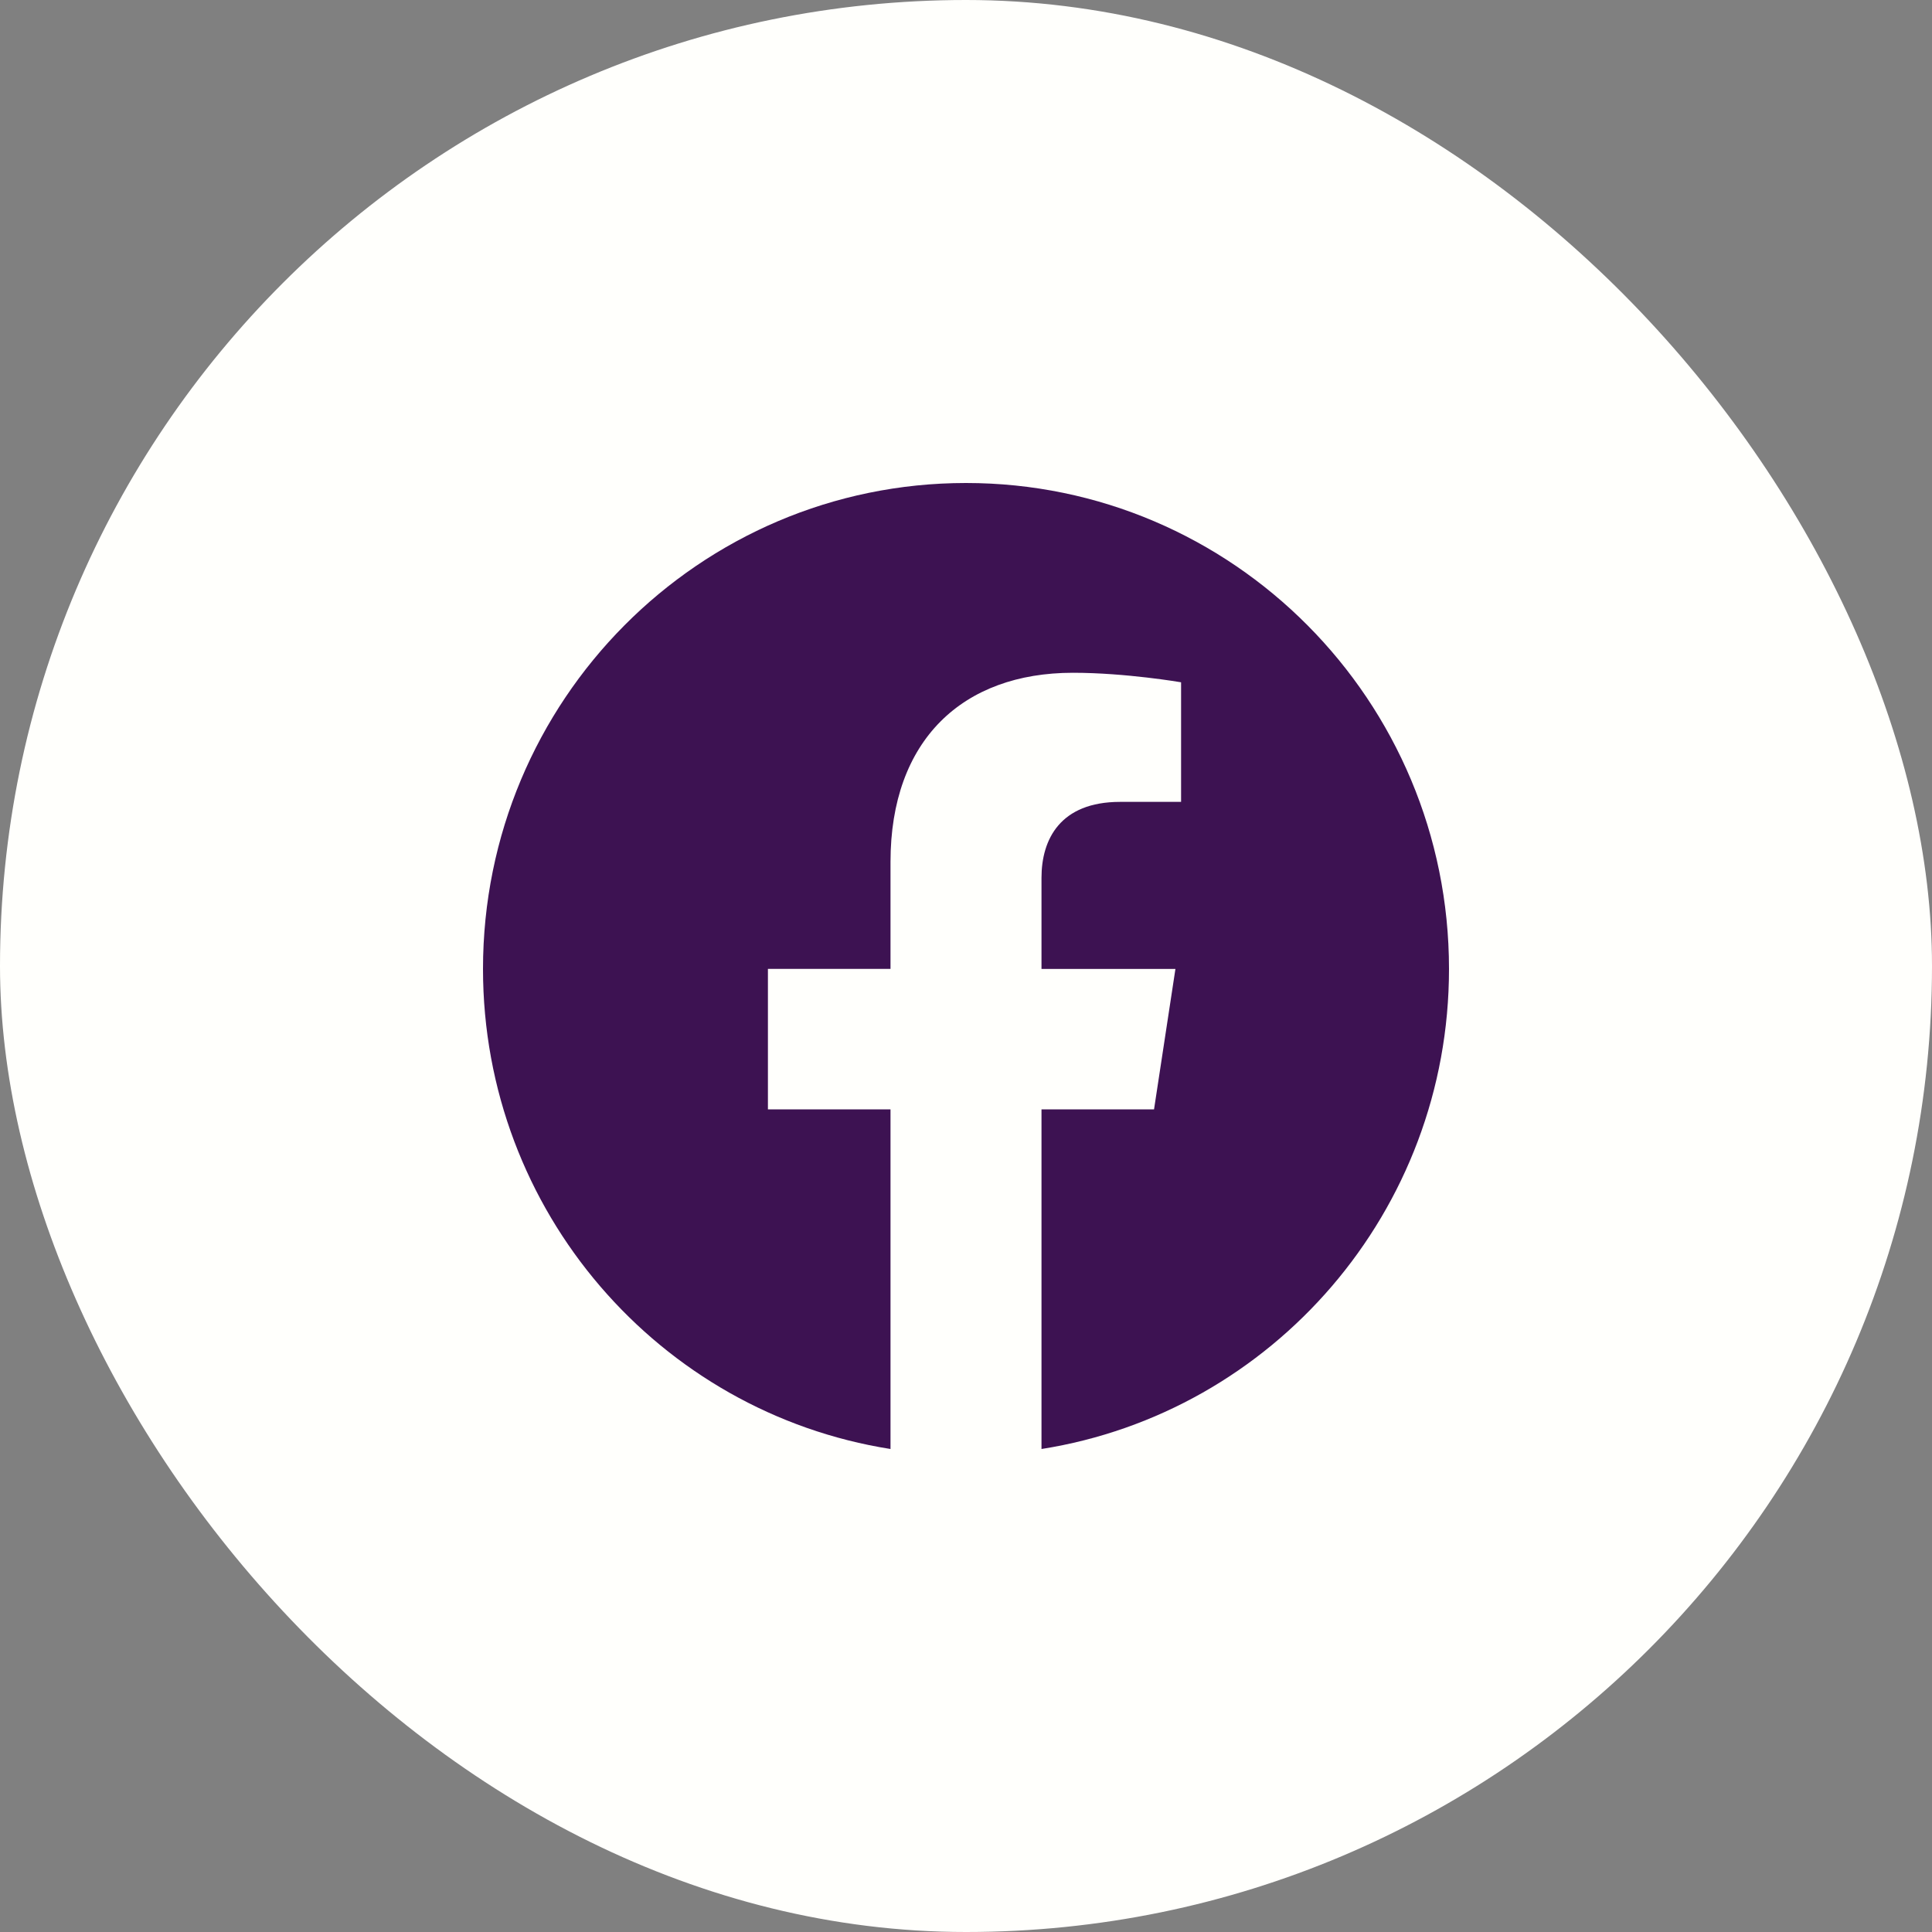
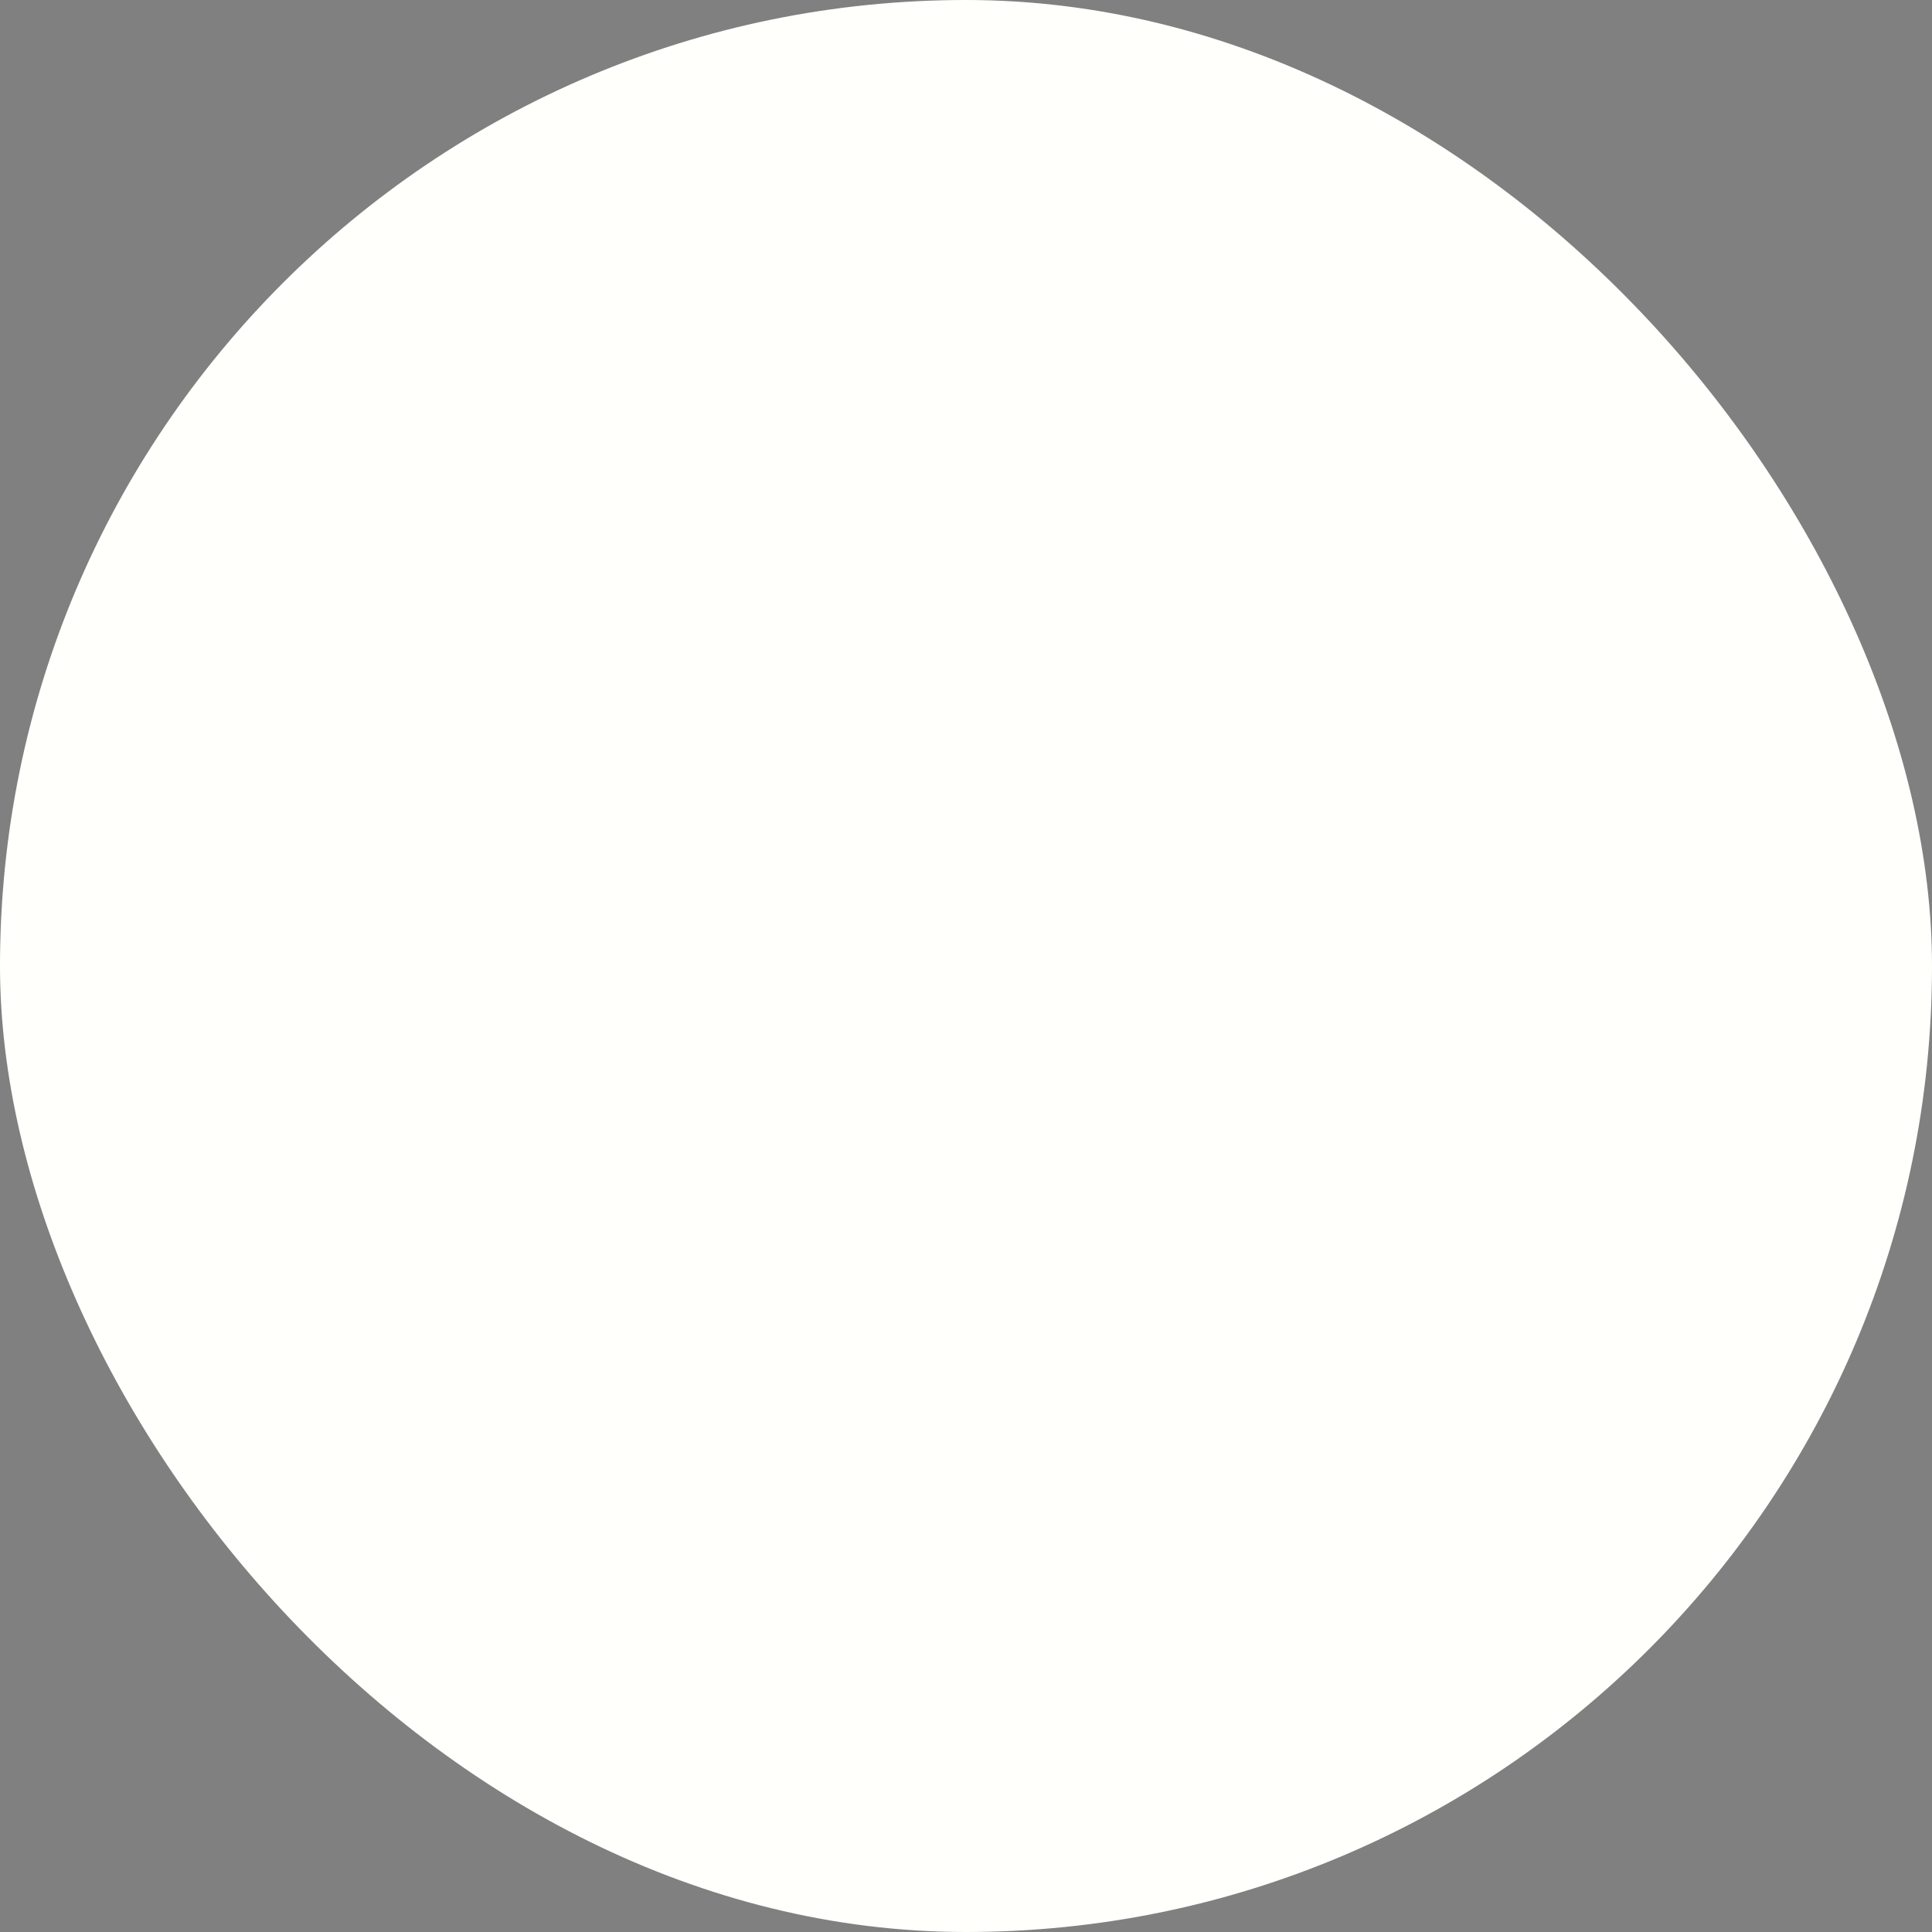
<svg xmlns="http://www.w3.org/2000/svg" width="40" height="40" viewBox="0 0 40 40" fill="none">
  <rect x="0" y="0" width="40" height="40" fill="#808080" stroke="none" />
  <rect width="40" height="40" rx="20" fill="#FFFFFC" />
-   <path d="M30 20.061C30 14.504 25.523 10 20 10C14.477 10 10 14.504 10 20.061C10 25.083 13.656 29.245 18.437 30V22.969H15.899V20.06H18.437V17.844C18.437 15.323 19.93 13.929 22.215 13.929C23.308 13.929 24.453 14.126 24.453 14.126V16.602H23.191C21.949 16.602 21.563 17.378 21.563 18.174V20.061H24.336L23.893 22.969H21.563V30C26.344 29.245 30 25.083 30 20.061Z" fill="#3D1252" />
</svg>